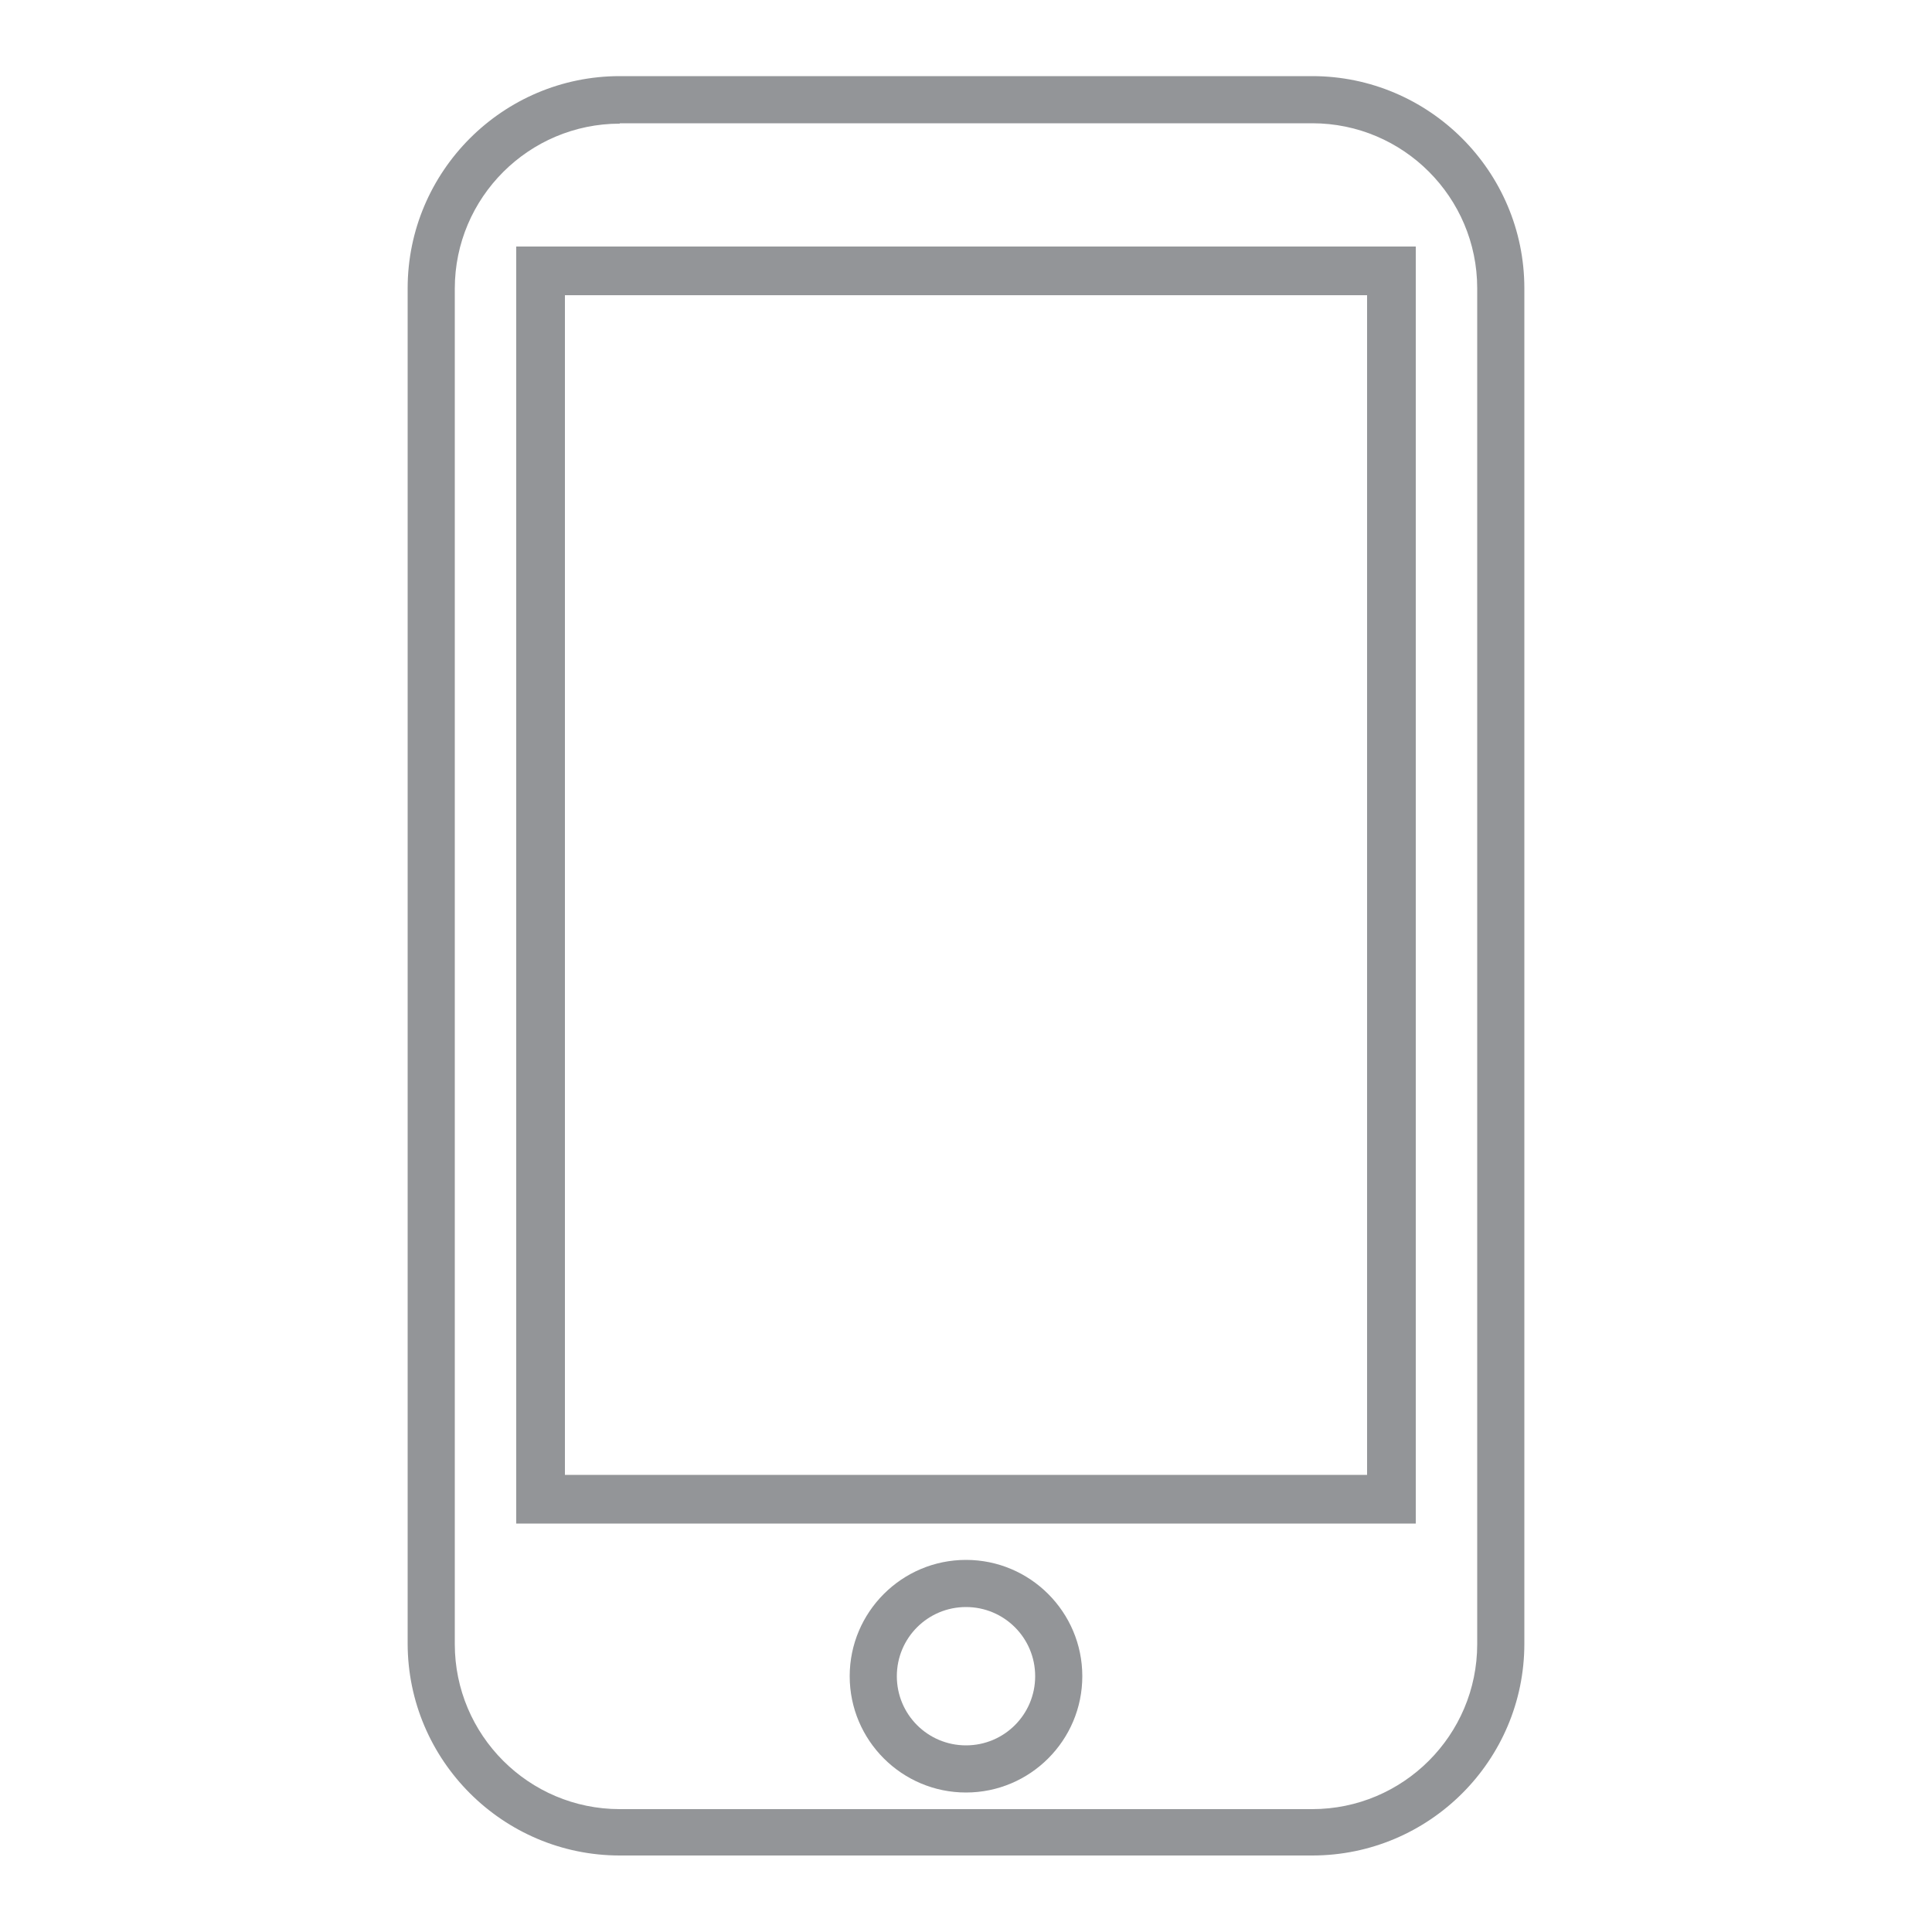
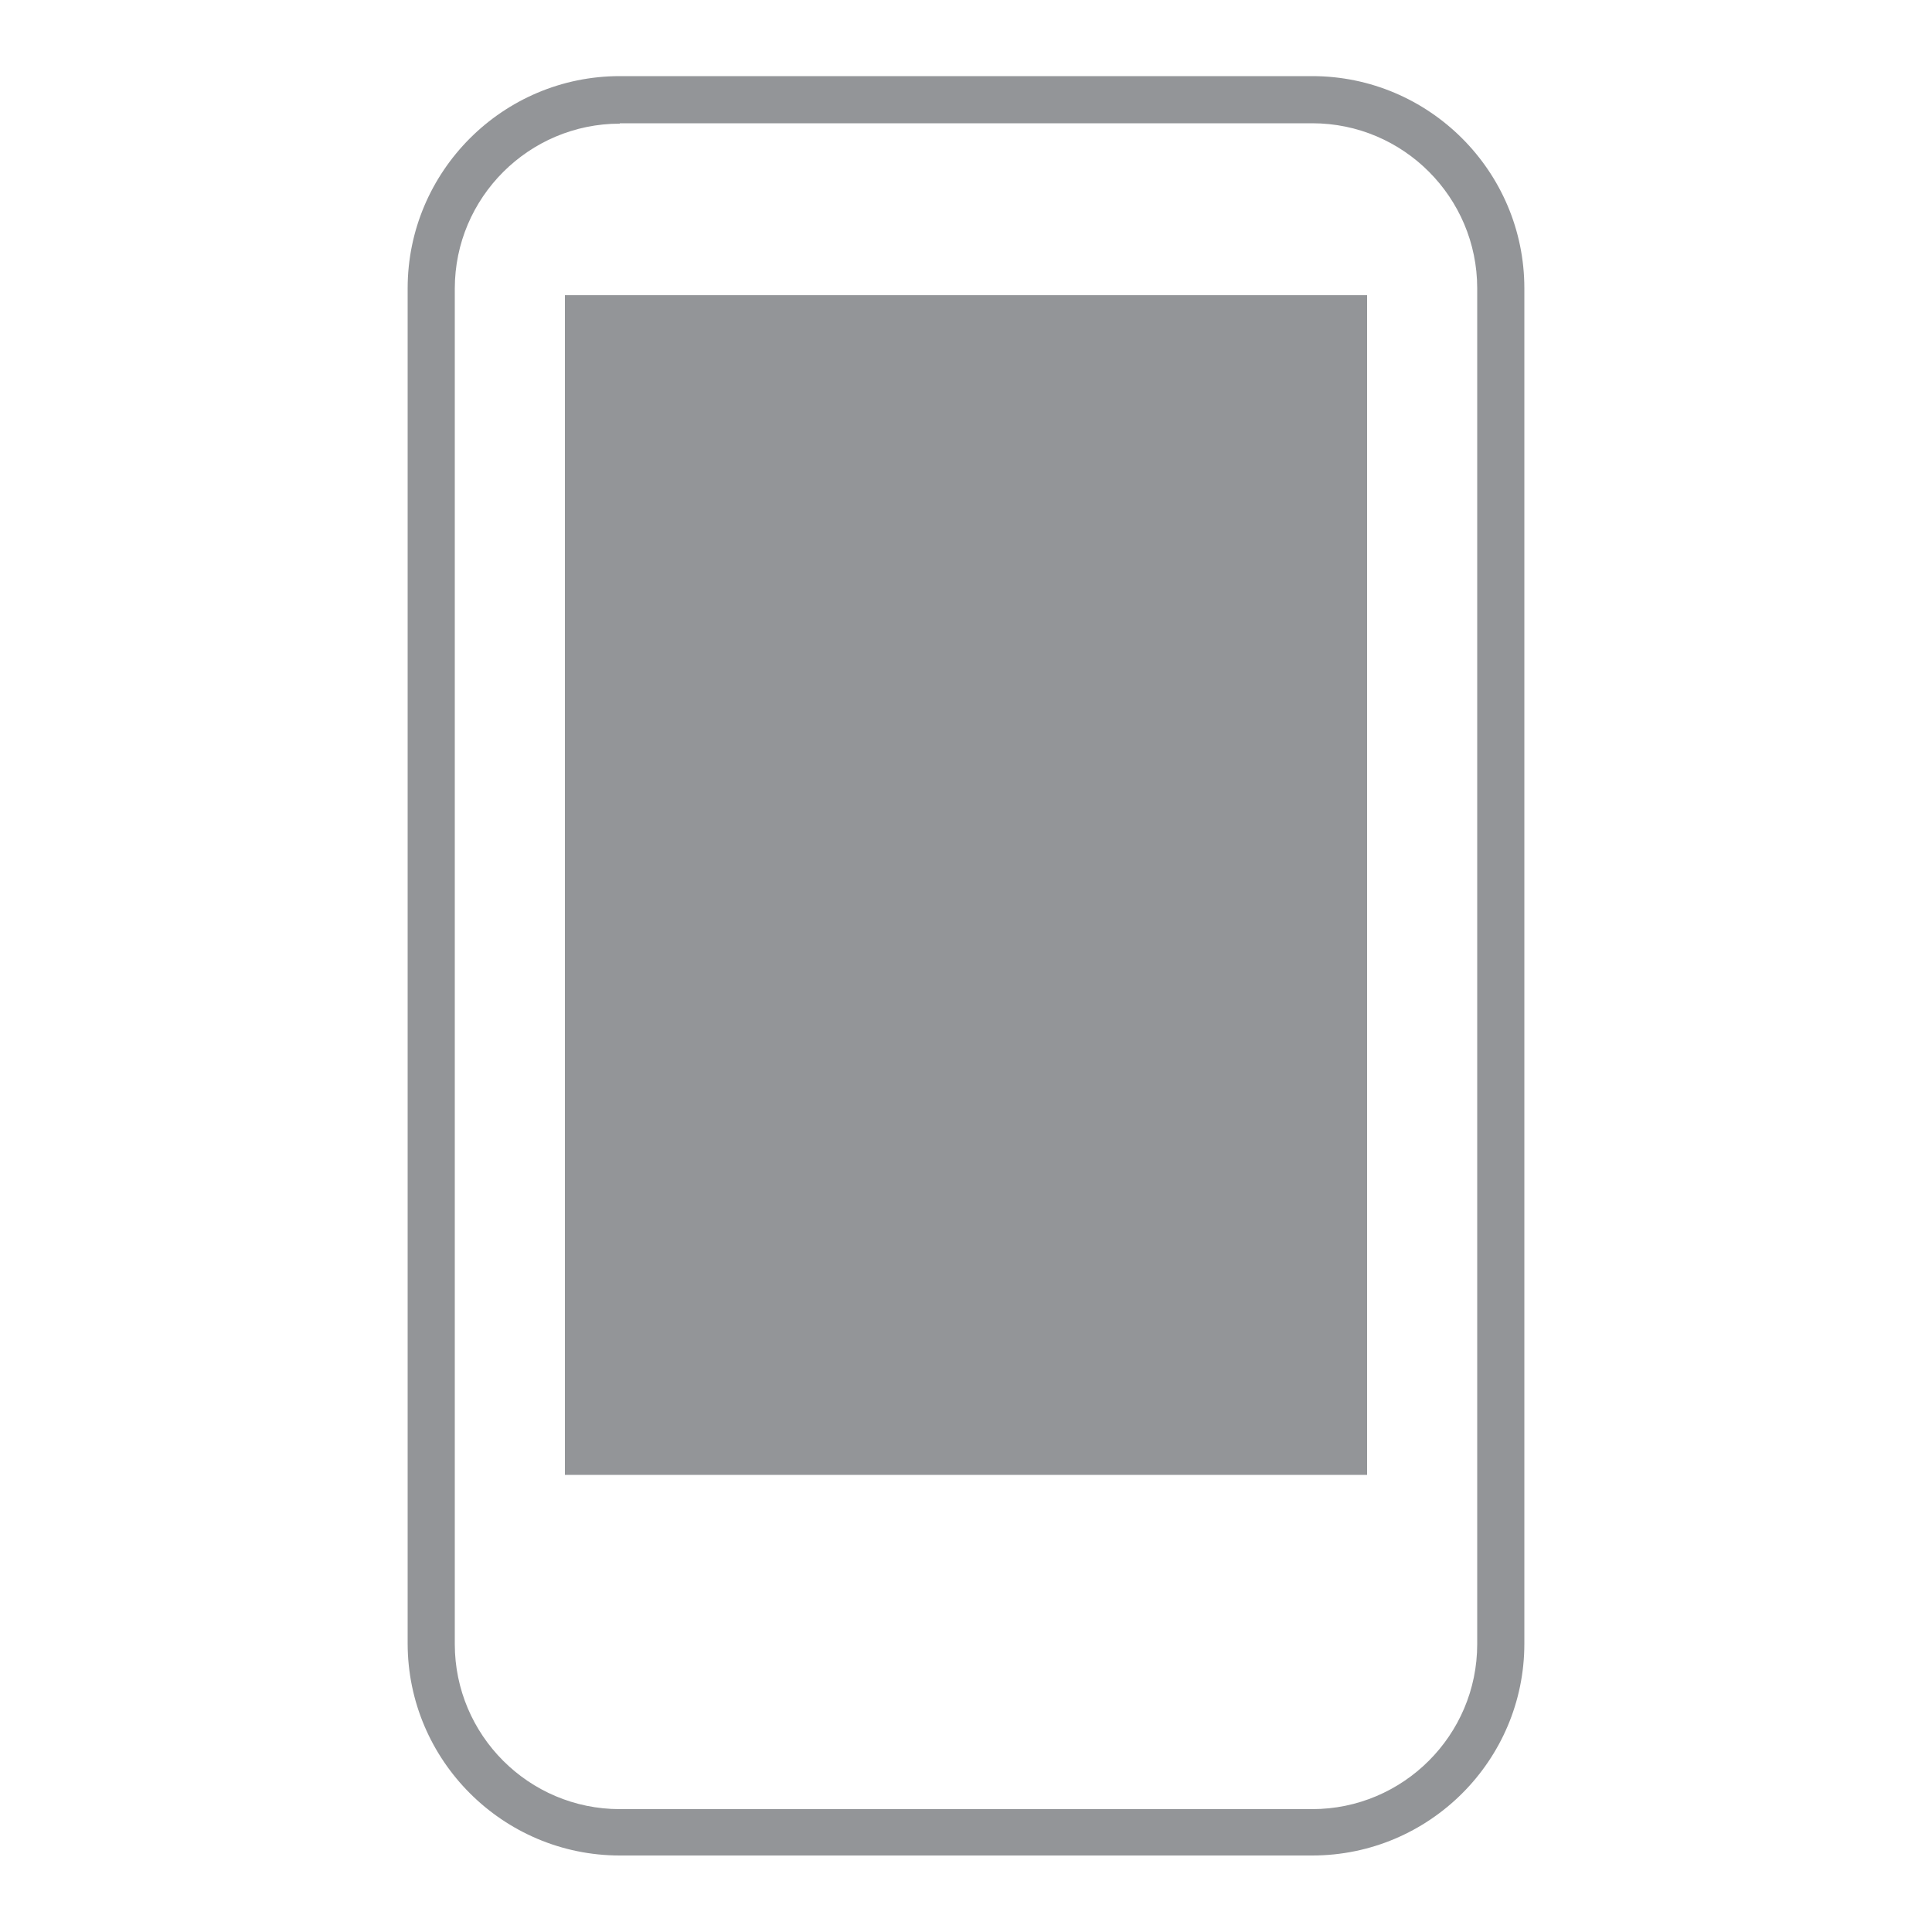
<svg xmlns="http://www.w3.org/2000/svg" version="1.1" id="Layer_1" x="0px" y="0px" viewBox="0 0 50 50" style="enable-background:new 0 0 50 50;" xml:space="preserve">
  <style type="text/css">
	.st0{fill:#939598;}
</style>
  <g>
    <path class="st0" d="M33.96,48.02H16.04c-3.02,0-5.49-2.46-5.49-5.49V7.46c0-3.02,2.46-5.49,5.49-5.49h17.92   c3.02,0,5.49,2.46,5.49,5.49v35.08C39.45,45.56,36.99,48.02,33.96,48.02z M16.04,3.2c-2.35,0-4.27,1.91-4.27,4.27v35.08   c0,2.35,1.91,4.27,4.27,4.27h17.92c2.35,0,4.27-1.91,4.27-4.27V7.46c0-2.35-1.91-4.27-4.27-4.27H16.04z" />
-     <path class="st0" d="M36.64,39.43H13.36V6.38h23.28V39.43z M14.62,38.17h20.76V7.64H14.62V38.17z" />
-     <path class="st0" d="M25,46.39c-1.66,0-3.01-1.35-3.01-3.01s1.35-3.01,3.01-3.01c1.66,0,3.01,1.35,3.01,3.01S26.66,46.39,25,46.39z    M25,41.59c-0.99,0-1.79,0.8-1.79,1.79s0.8,1.79,1.79,1.79c0.99,0,1.79-0.8,1.79-1.79S25.99,41.59,25,41.59z" />
+     <path class="st0" d="M36.64,39.43H13.36V6.38V39.43z M14.62,38.17h20.76V7.64H14.62V38.17z" />
  </g>
</svg>